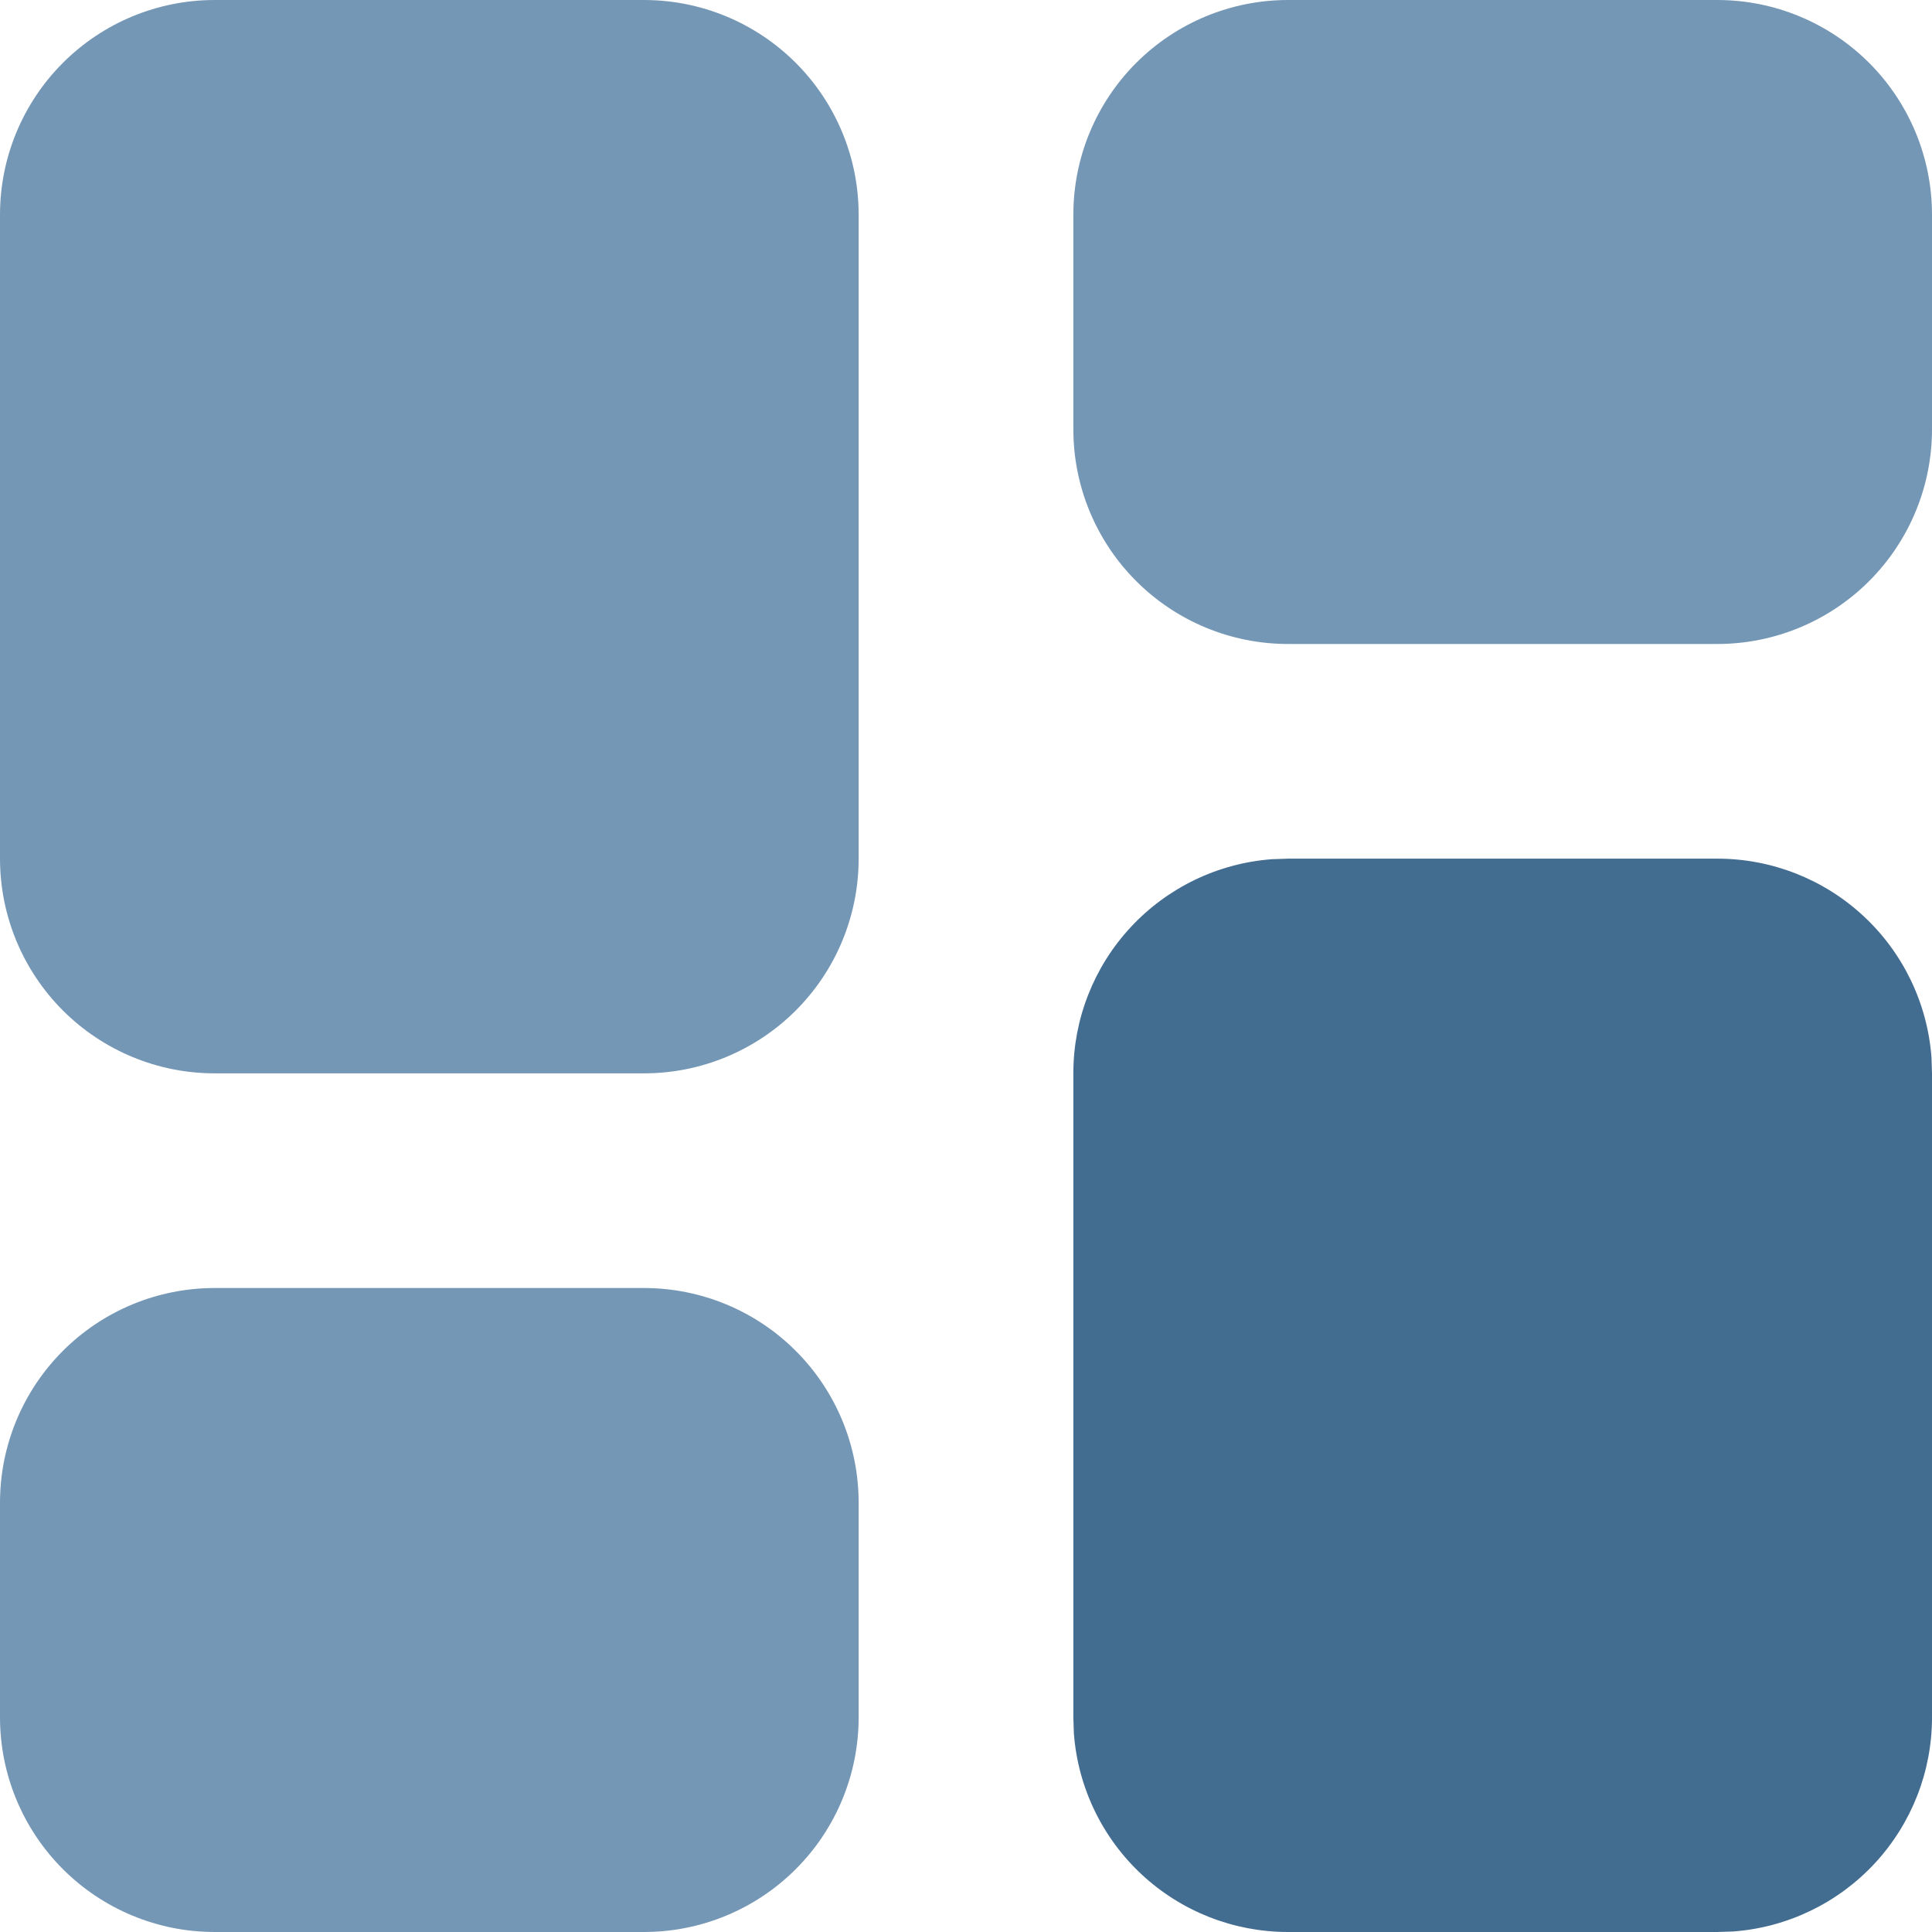
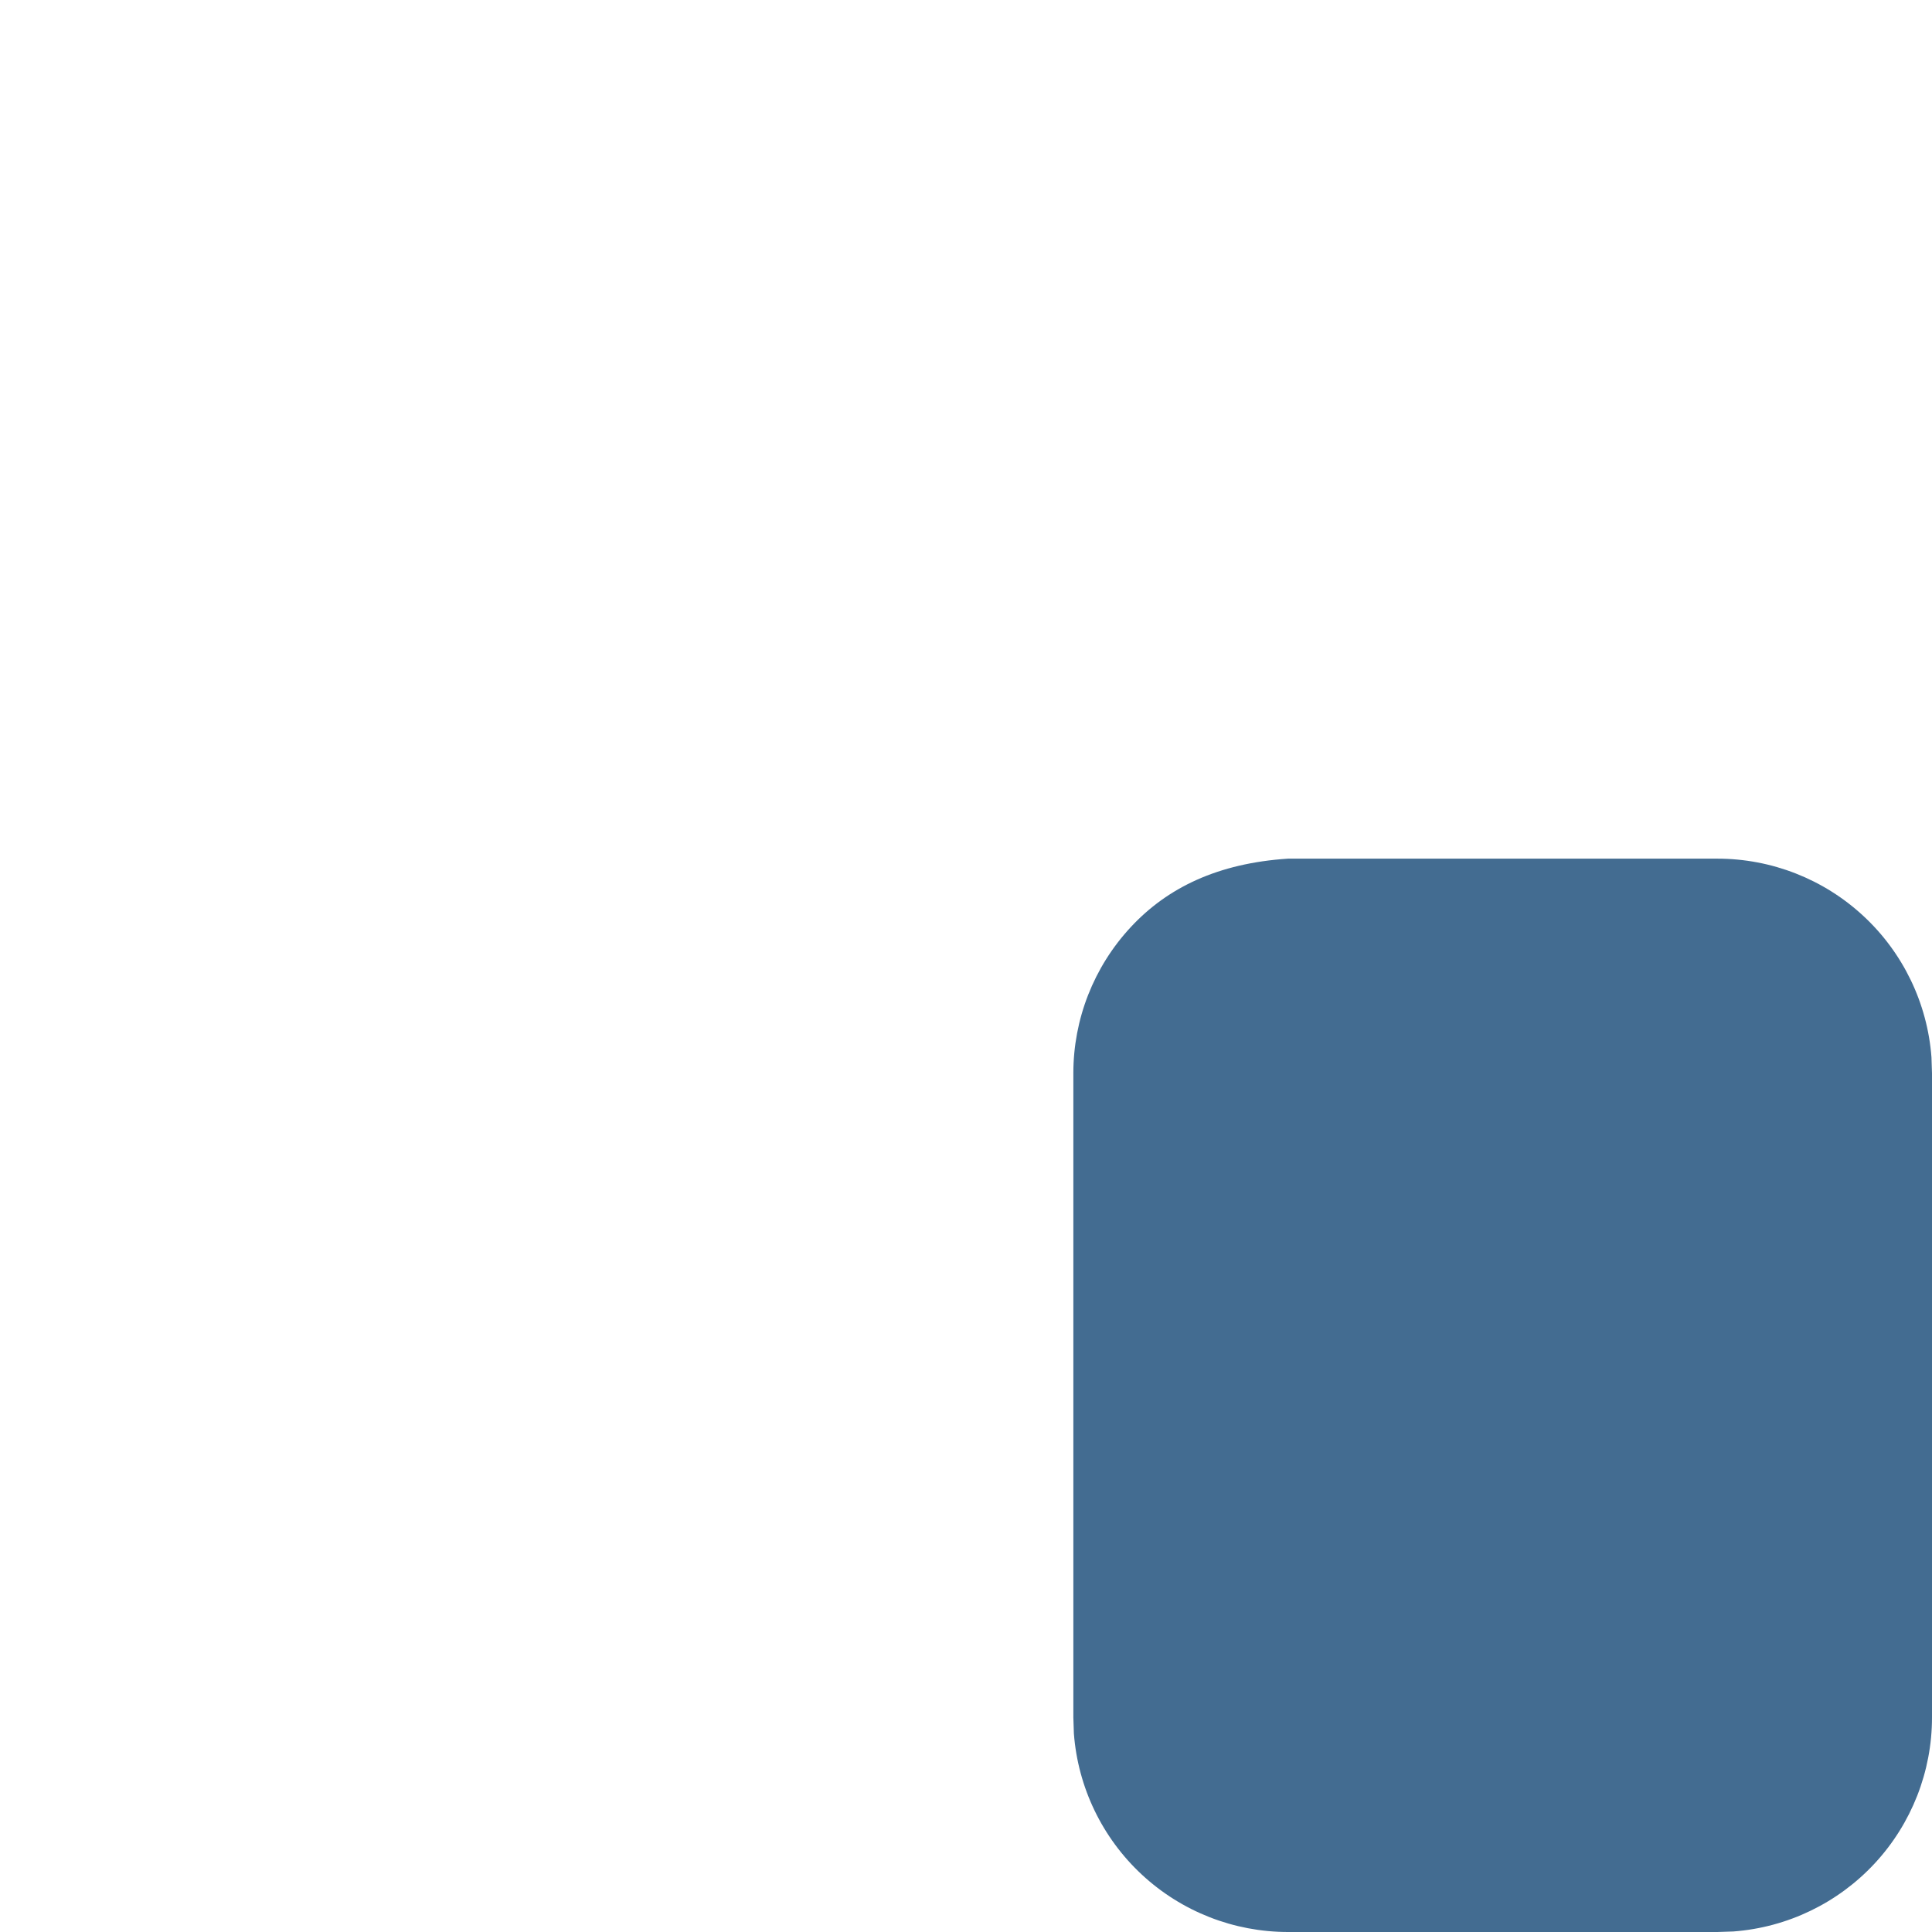
<svg xmlns="http://www.w3.org/2000/svg" width="55" height="55" viewBox="0 0 55 55" fill="none">
-   <path fill-rule="evenodd" clip-rule="evenodd" d="M18.333 36.667C19.954 36.667 21.509 37.31 22.654 38.457C23.801 39.603 24.444 41.157 24.444 42.778V48.889C24.444 50.51 23.801 52.064 22.654 53.21C21.509 54.356 19.954 55 18.333 55H6.111C4.49 55 2.936 54.356 1.79 53.21C0.644 52.064 0 50.51 0 48.889V42.778C0 41.157 0.644 39.603 1.79 38.457C2.936 37.31 4.49 36.667 6.111 36.667H18.333ZM18.333 0C19.954 0 21.509 0.644 22.654 1.79C23.801 2.936 24.444 4.49 24.444 6.111V24.444C24.444 26.065 23.801 27.62 22.654 28.766C21.509 29.912 19.954 30.556 18.333 30.556H6.111C4.49 30.556 2.936 29.912 1.79 28.766C0.644 27.62 0 26.065 0 24.444V6.111C0 4.49 0.644 2.936 1.79 1.79C2.936 0.644 4.49 0 6.111 0H18.333ZM48.889 0C50.51 0 52.064 0.644 53.21 1.79C54.356 2.936 55 4.49 55 6.111V12.222C55 13.843 54.356 15.397 53.21 16.543C52.064 17.689 50.51 18.333 48.889 18.333H36.667C35.046 18.333 33.492 17.689 32.346 16.543C31.199 15.397 30.556 13.843 30.556 12.222V6.111C30.556 4.49 31.199 2.936 32.346 1.79C33.492 0.644 35.046 0 36.667 0H48.889Z" fill="#7597B6" />
-   <path d="M53.046 26.075C51.916 25.026 50.431 24.444 48.889 24.444H36.667L36.208 24.46C34.671 24.575 33.234 25.268 32.186 26.398C31.137 27.529 30.555 29.014 30.556 30.555V48.889L30.571 49.347C30.687 50.885 31.379 52.321 32.51 53.37C33.64 54.418 35.125 55 36.667 55H48.889L49.347 54.985C50.885 54.869 52.322 54.176 53.37 53.046C54.418 51.916 55.001 50.431 55 48.889V30.555L54.985 30.097C54.869 28.56 54.177 27.123 53.046 26.075Z" fill="#436C91" />
+   <path d="M53.046 26.075C51.916 25.026 50.431 24.444 48.889 24.444H36.667C34.671 24.575 33.234 25.268 32.186 26.398C31.137 27.529 30.555 29.014 30.556 30.555V48.889L30.571 49.347C30.687 50.885 31.379 52.321 32.51 53.37C33.64 54.418 35.125 55 36.667 55H48.889L49.347 54.985C50.885 54.869 52.322 54.176 53.37 53.046C54.418 51.916 55.001 50.431 55 48.889V30.555L54.985 30.097C54.869 28.56 54.177 27.123 53.046 26.075Z" fill="#436C91" />
</svg>